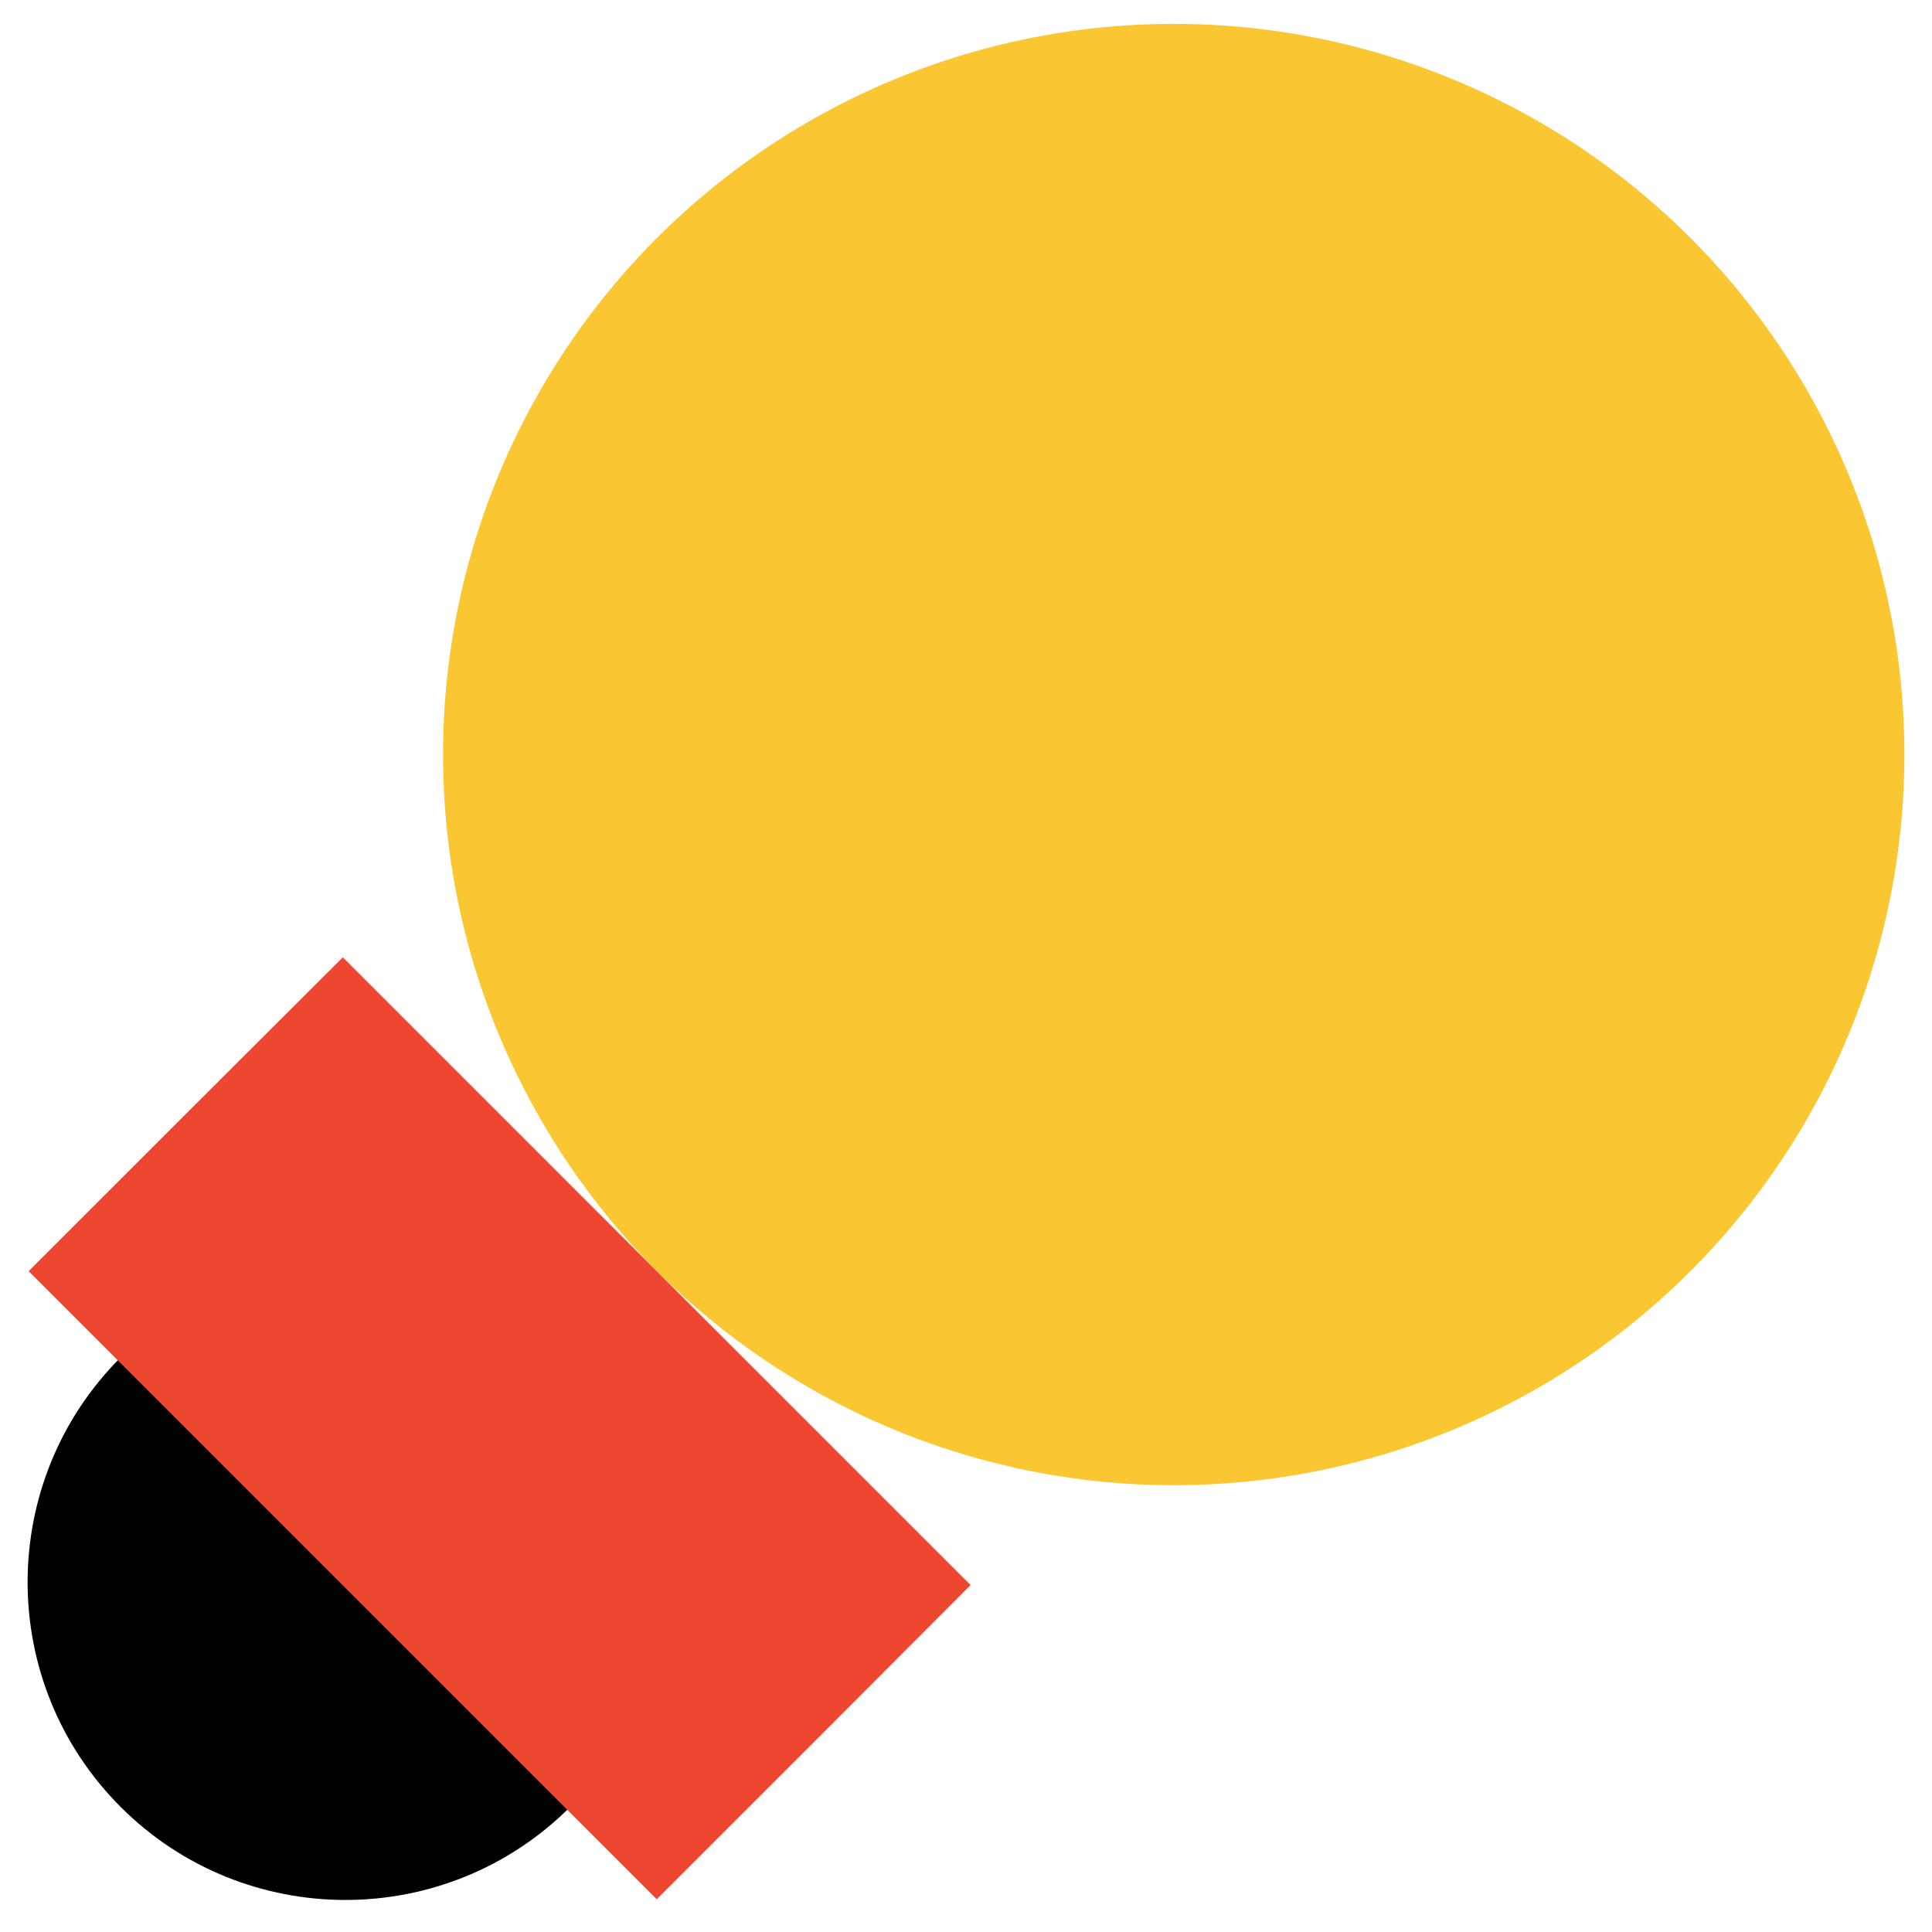
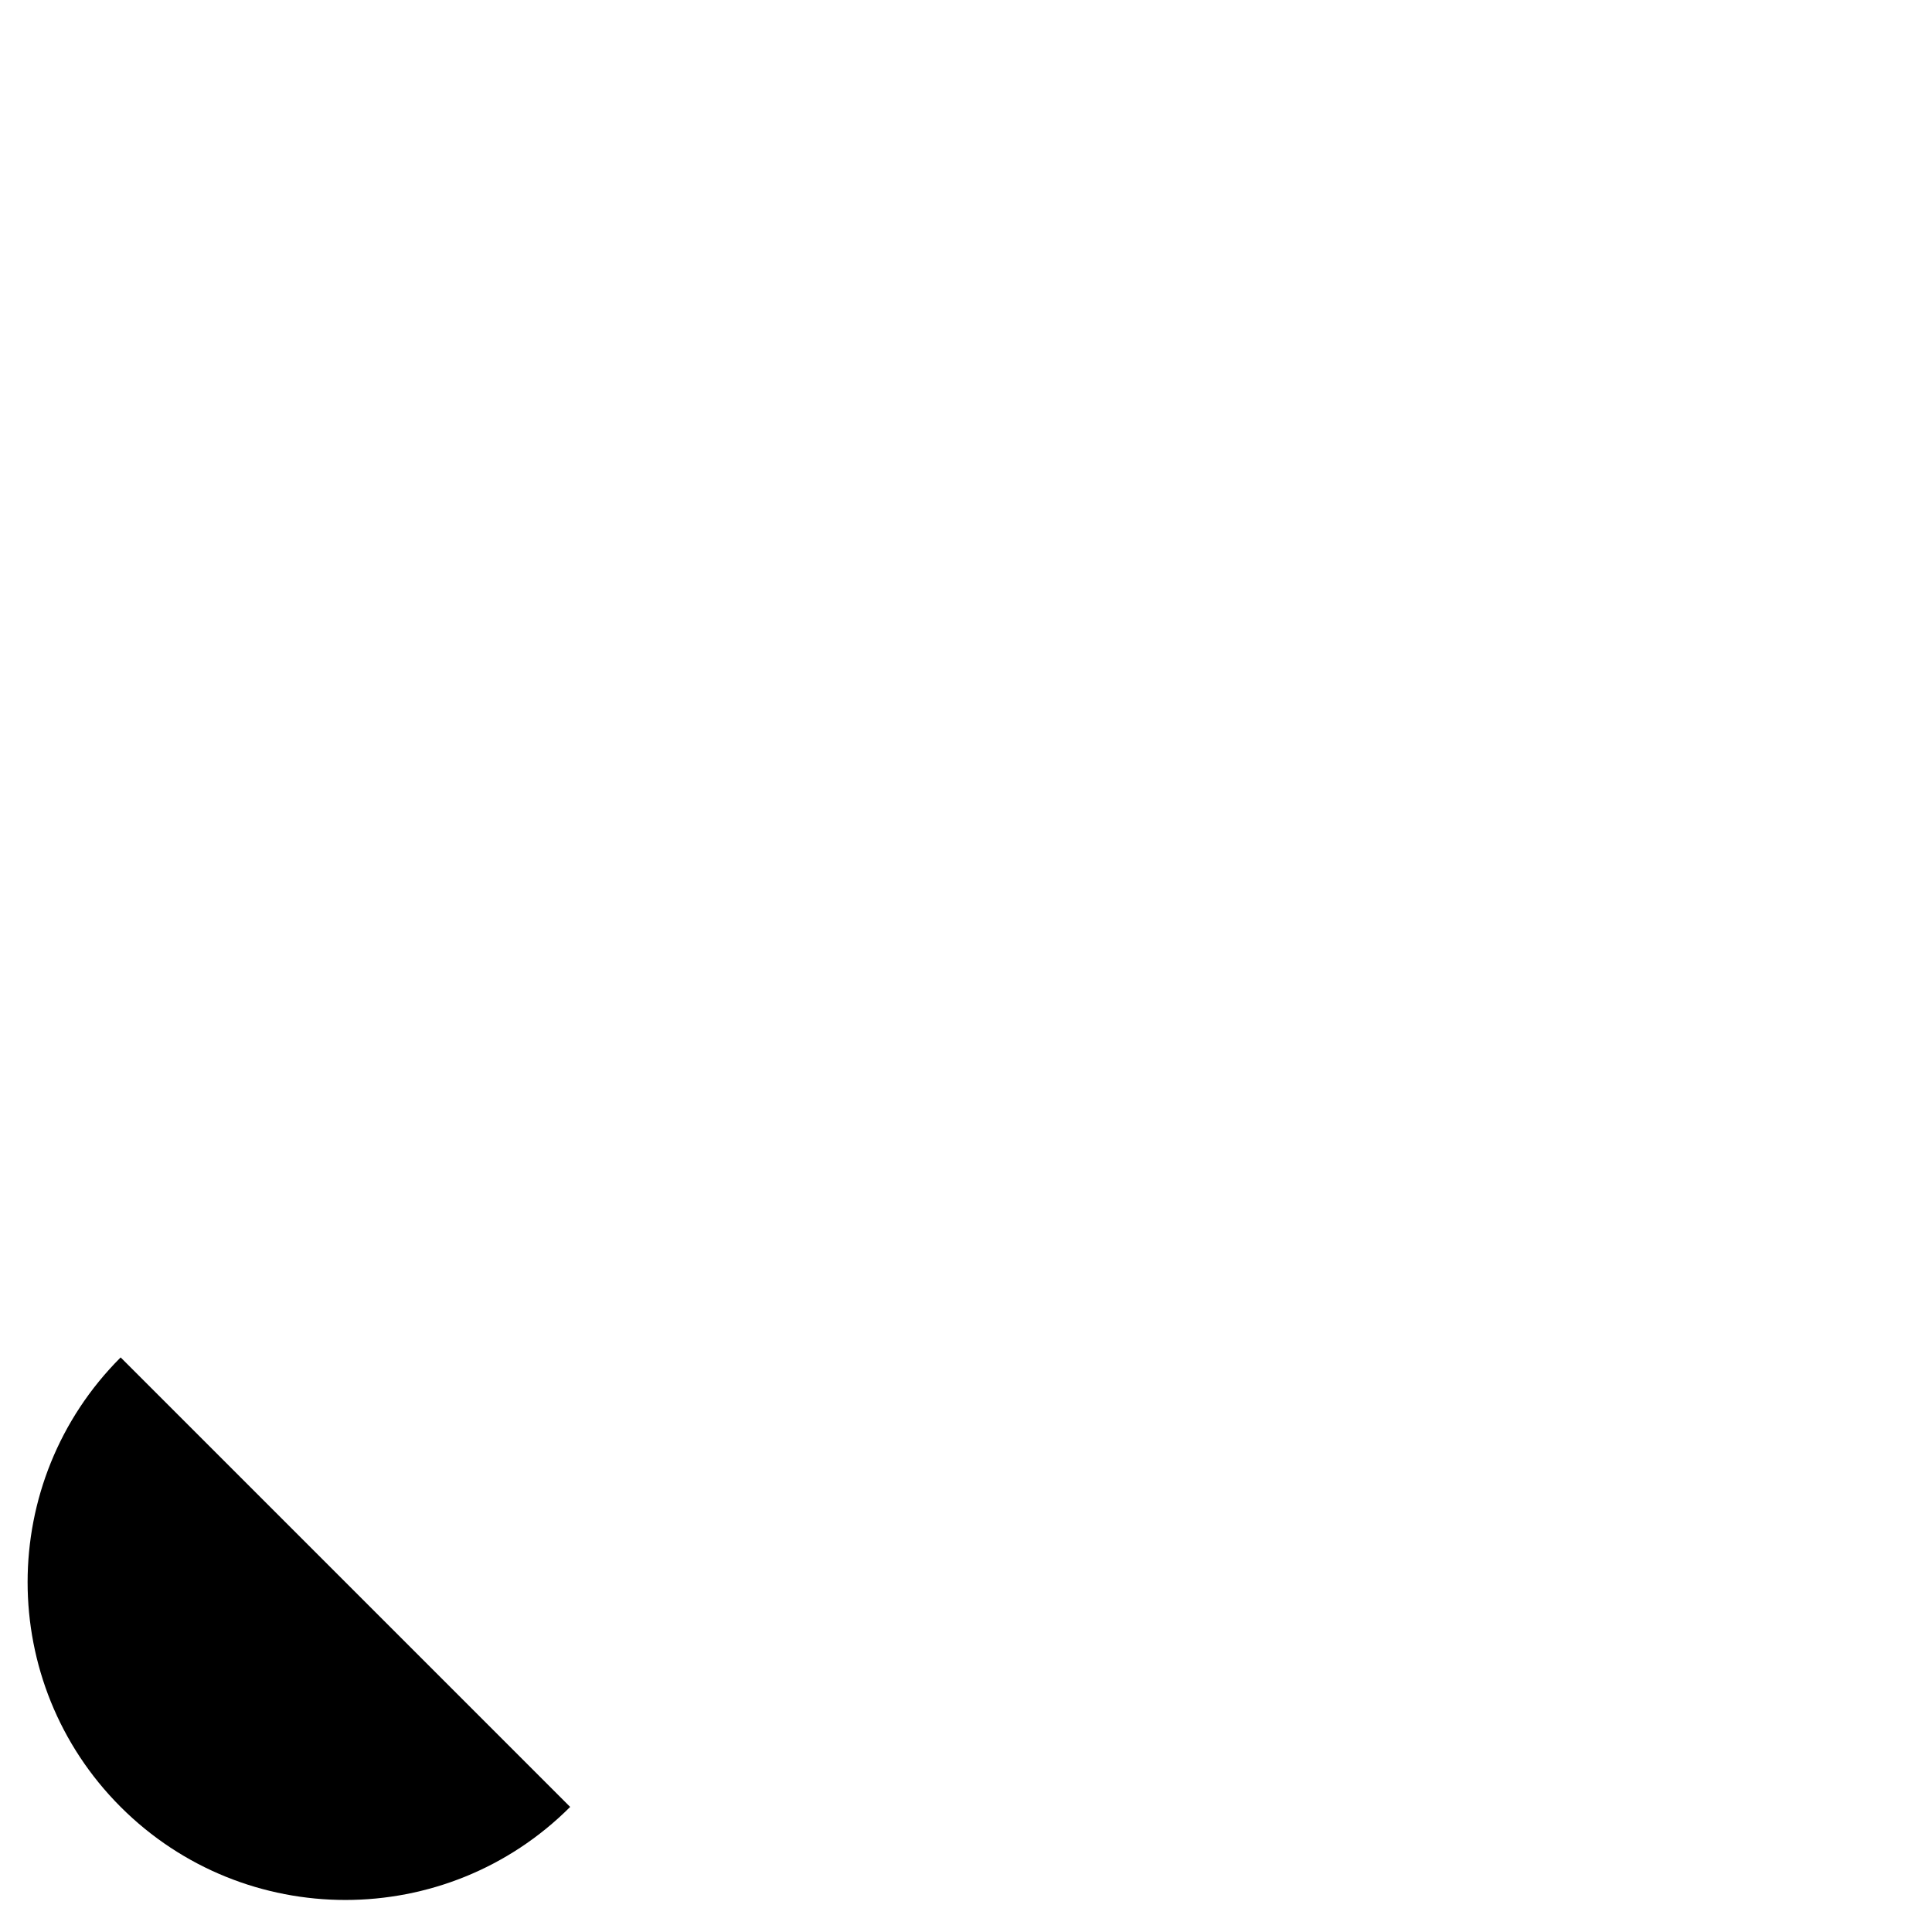
<svg xmlns="http://www.w3.org/2000/svg" version="1.1" id="Layer_1" x="0px" y="0px" viewBox="0 0 56.69 56.69" style="enable-background:new 0 0 56.69 56.69;" xml:space="preserve">
  <style type="text/css">
	.st0{fill-rule:evenodd;clip-rule:evenodd;}
	.st1{fill:#1E32FA;}
	.st2{fill:#FAC832;}
	.st3{fill:#F04632;}
	.st4{fill:#FFFFFF;}
	.st5{fill:#1F33FA;}
	.st6{fill-rule:evenodd;clip-rule:evenodd;fill:#E6E6E6;}
	.st7{fill-rule:evenodd;clip-rule:evenodd;fill:#1E32FA;}
	.st8{fill:#E6E6E6;}
	.st9{fill:none;stroke:#FFFFFF;stroke-width:2;stroke-miterlimit:10;}
	.st10{fill:#D7D7D7;}
	.st11{fill:none;}
	.st12{fill:none;stroke:#000000;stroke-width:5;stroke-miterlimit:10;}
	.st13{fill:#020202;}
	.st14{fill:#FFFDFD;}
	.st15{fill:none;stroke:#000000;stroke-width:8;stroke-miterlimit:10;}
	.st16{fill:#C6C6C6;}
	.st17{fill:#424242;}
	.st18{fill:none;stroke:#FFFFFF;stroke-width:0.25;stroke-miterlimit:10;}
	.st19{fill:none;stroke:#F04632;stroke-miterlimit:10;}
	.st20{fill:none;stroke:#000000;stroke-width:0.5;stroke-miterlimit:10;}
	.st21{fill:#FAC732;}
	.st22{fill:#EE4731;}
	.st23{fill:#B6B6B6;}
	.st24{clip-path:url(#SVGID_44_);fill:#EE4731;}
	.st25{clip-path:url(#SVGID_44_);fill:#FAC732;}
	.st26{fill:#A3A3A3;}
</style>
  <g>
    <path d="M10.14,46.43l-6.6-6.6c-3.64,3.64-3.64,9.55,0,13.19c3.64,3.64,9.55,3.64,13.19,0L10.14,46.43z" />
-     <circle class="st21" cx="34.44" cy="22.14" r="21.44" />
-     <polygon class="st22" points="23.88,51.12 23.88,51.12 28.48,46.51 10.06,28.09 5.45,32.69 5.45,32.69 0.84,37.3 19.27,55.73  " />
  </g>
</svg>